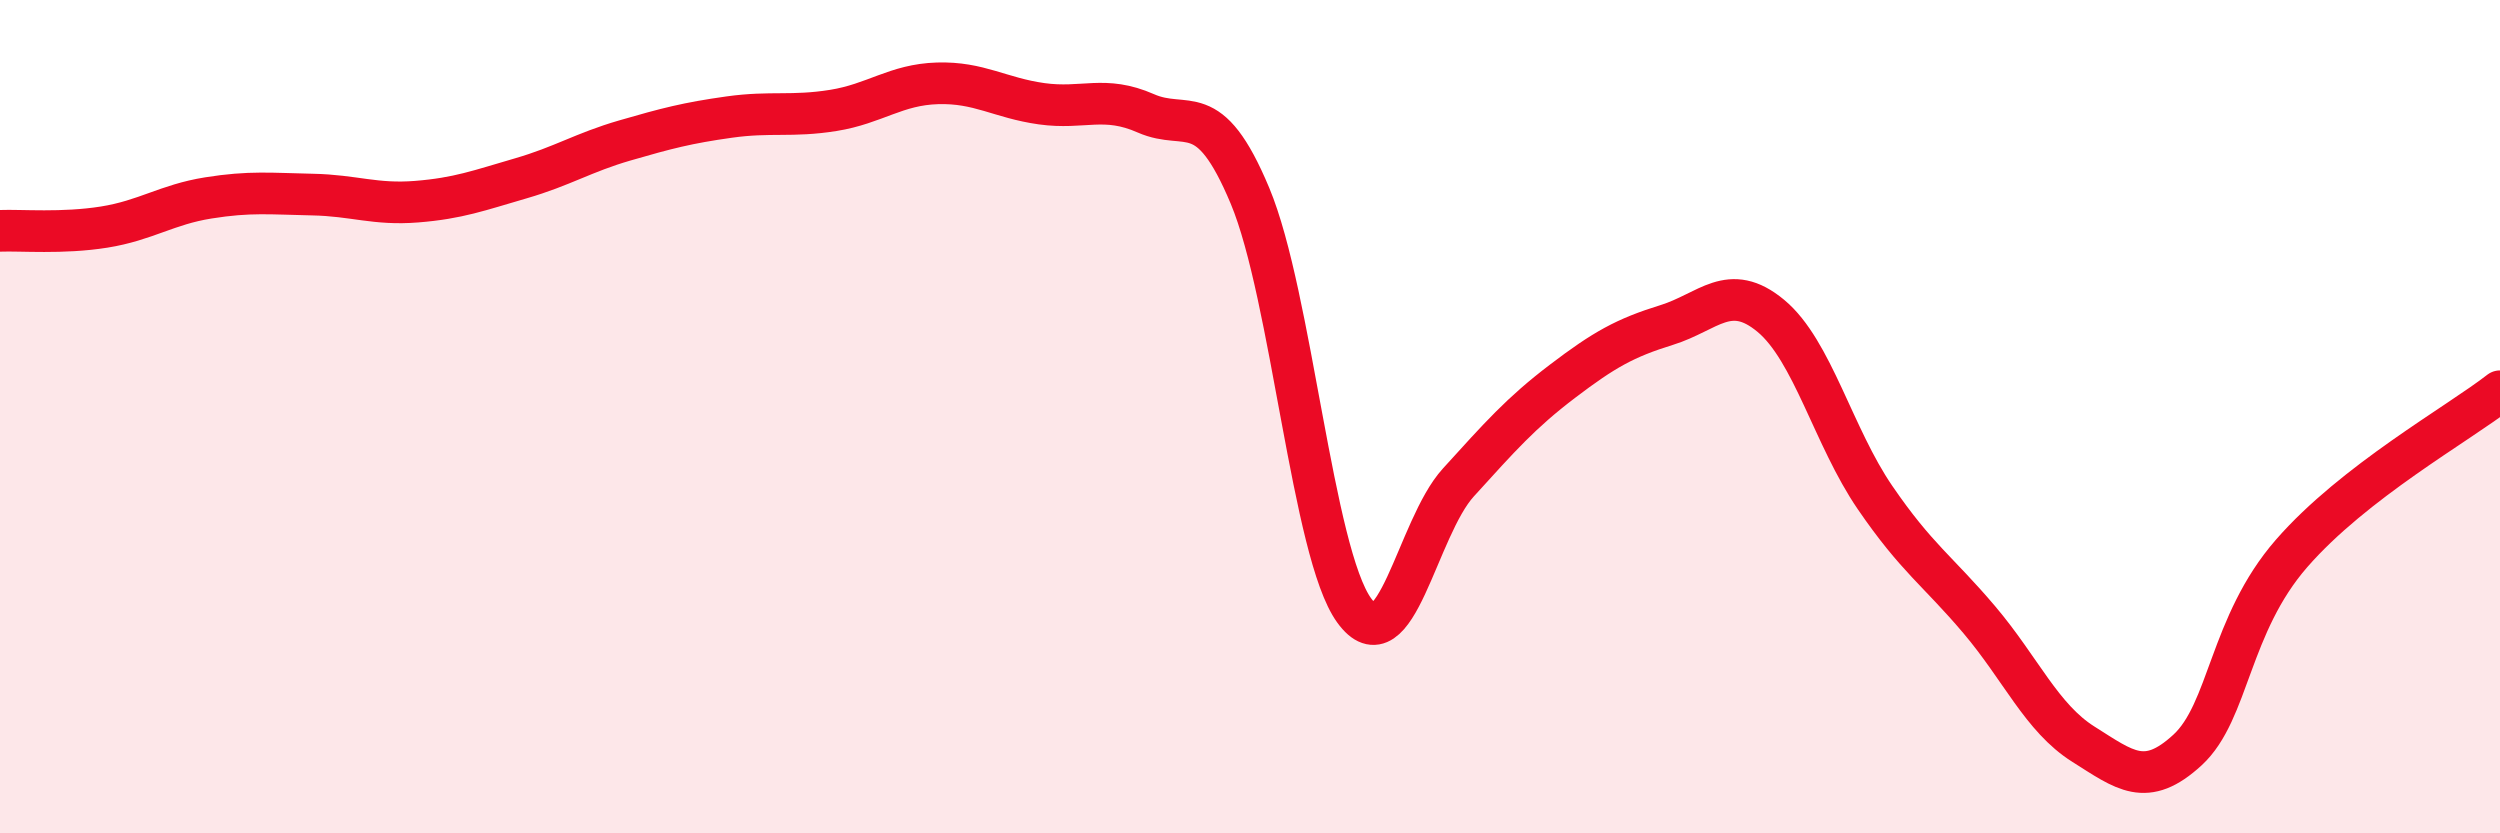
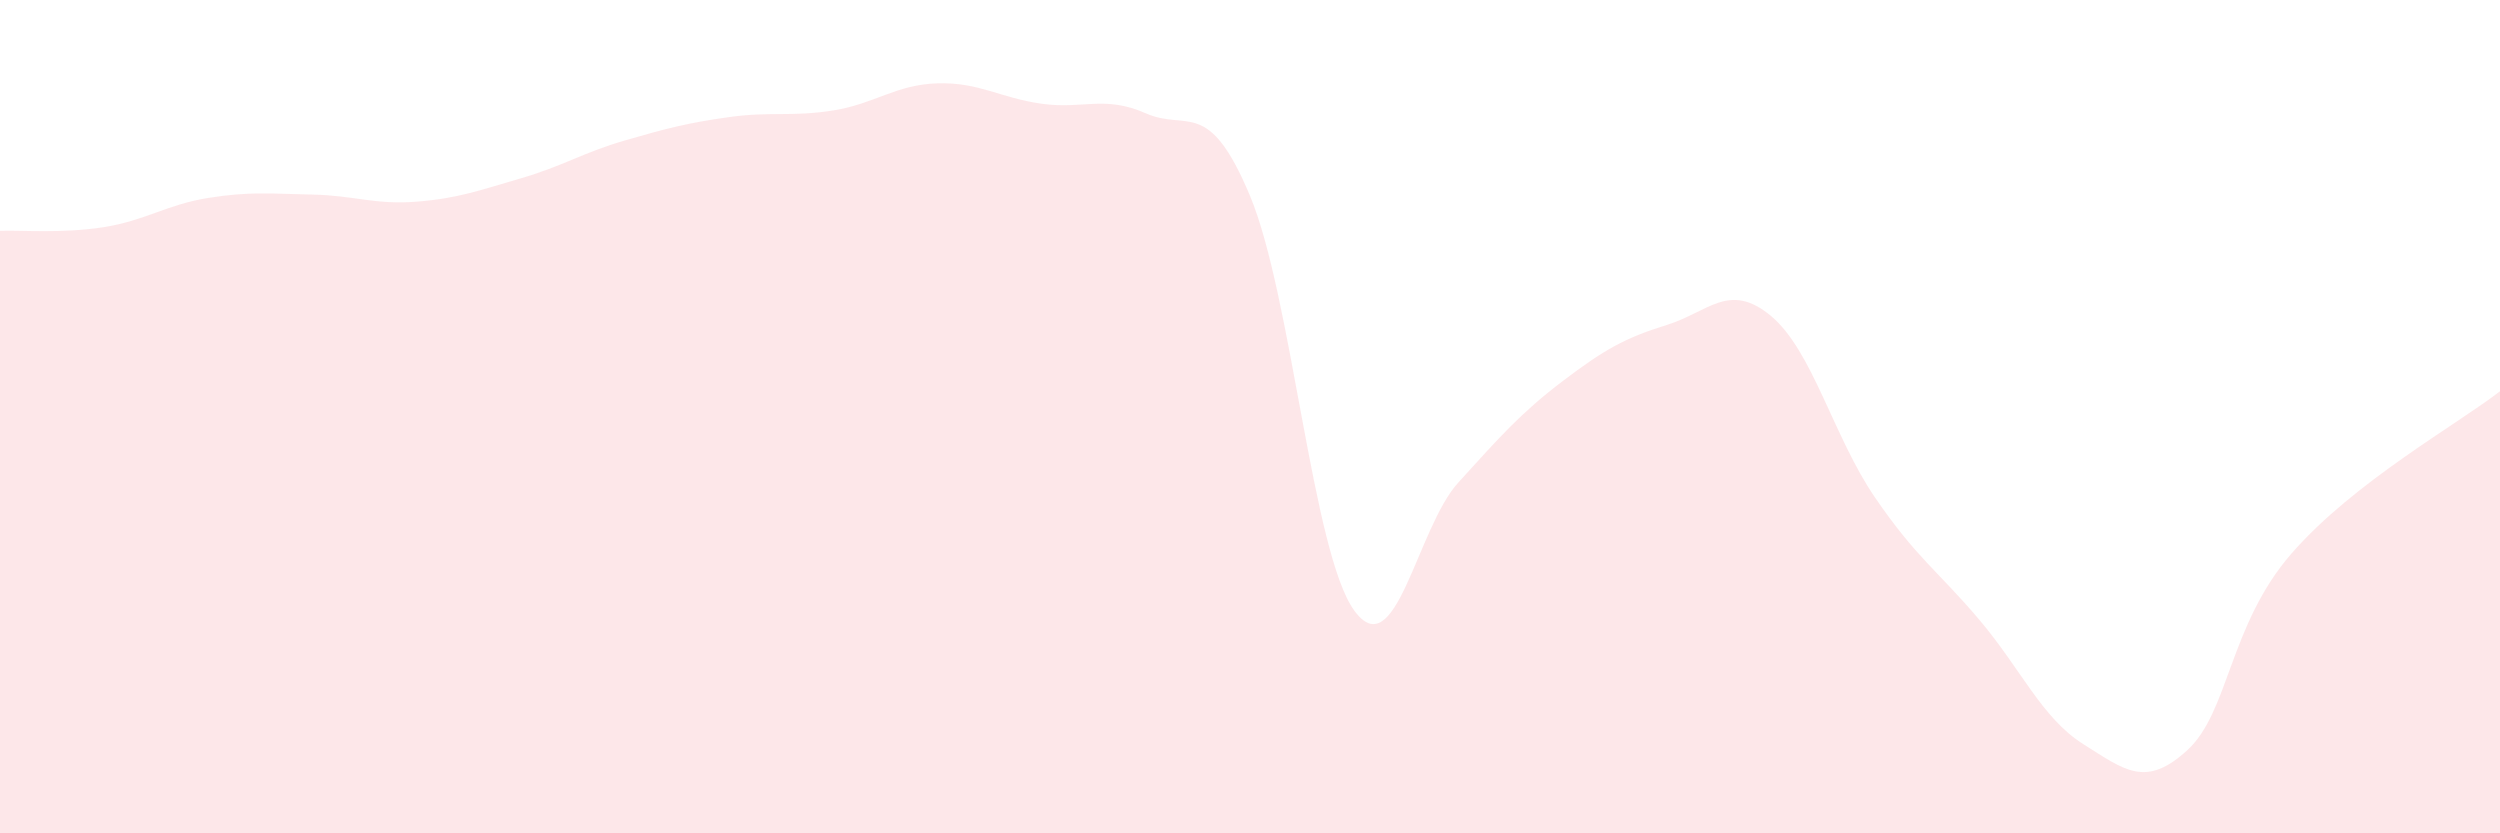
<svg xmlns="http://www.w3.org/2000/svg" width="60" height="20" viewBox="0 0 60 20">
  <path d="M 0,5.54 C 0.5,5.52 1.5,5.61 2.5,5.45 C 3.5,5.29 4,4.91 5,4.75 C 6,4.59 6.5,4.65 7.5,4.67 C 8.5,4.69 9,4.92 10,4.84 C 11,4.76 11.5,4.57 12.5,4.28 C 13.5,3.99 14,3.66 15,3.37 C 16,3.08 16.5,2.95 17.5,2.81 C 18.5,2.67 19,2.81 20,2.65 C 21,2.49 21.5,2.03 22.5,2 C 23.5,1.97 24,2.35 25,2.49 C 26,2.63 26.5,2.28 27.5,2.72 C 28.5,3.16 29,2.31 30,4.7 C 31,7.09 31.5,13.27 32.5,14.65 C 33.5,16.03 34,12.68 35,11.58 C 36,10.48 36.5,9.91 37.5,9.15 C 38.5,8.39 39,8.11 40,7.8 C 41,7.49 41.5,6.75 42.5,7.58 C 43.5,8.41 44,10.48 45,11.94 C 46,13.4 46.5,13.69 47.5,14.87 C 48.5,16.05 49,17.23 50,17.86 C 51,18.49 51.5,18.92 52.5,18 C 53.5,17.08 53.5,15 55,13.28 C 56.5,11.56 59,10.17 60,9.39L60 20L0 20Z" fill="#EB0A25" opacity="0.1" stroke-linecap="round" stroke-linejoin="round" />
-   <path d="M 0,5.54 C 0.5,5.52 1.5,5.61 2.5,5.45 C 3.5,5.29 4,4.91 5,4.75 C 6,4.59 6.5,4.65 7.5,4.67 C 8.5,4.69 9,4.92 10,4.84 C 11,4.76 11.5,4.57 12.5,4.28 C 13.5,3.99 14,3.66 15,3.37 C 16,3.08 16.5,2.95 17.5,2.81 C 18.5,2.67 19,2.81 20,2.65 C 21,2.49 21.5,2.03 22.5,2 C 23.5,1.97 24,2.35 25,2.49 C 26,2.63 26.5,2.28 27.5,2.72 C 28.5,3.16 29,2.31 30,4.7 C 31,7.09 31.5,13.27 32.5,14.65 C 33.5,16.03 34,12.68 35,11.58 C 36,10.48 36.5,9.91 37.5,9.15 C 38.5,8.39 39,8.11 40,7.8 C 41,7.49 41.5,6.75 42.5,7.58 C 43.5,8.41 44,10.48 45,11.94 C 46,13.4 46.5,13.69 47.5,14.87 C 48.5,16.05 49,17.23 50,17.86 C 51,18.49 51.5,18.92 52.5,18 C 53.5,17.08 53.5,15 55,13.28 C 56.5,11.56 59,10.17 60,9.39" stroke="#EB0A25" stroke-width="1" fill="none" stroke-linecap="round" stroke-linejoin="round" />
</svg>